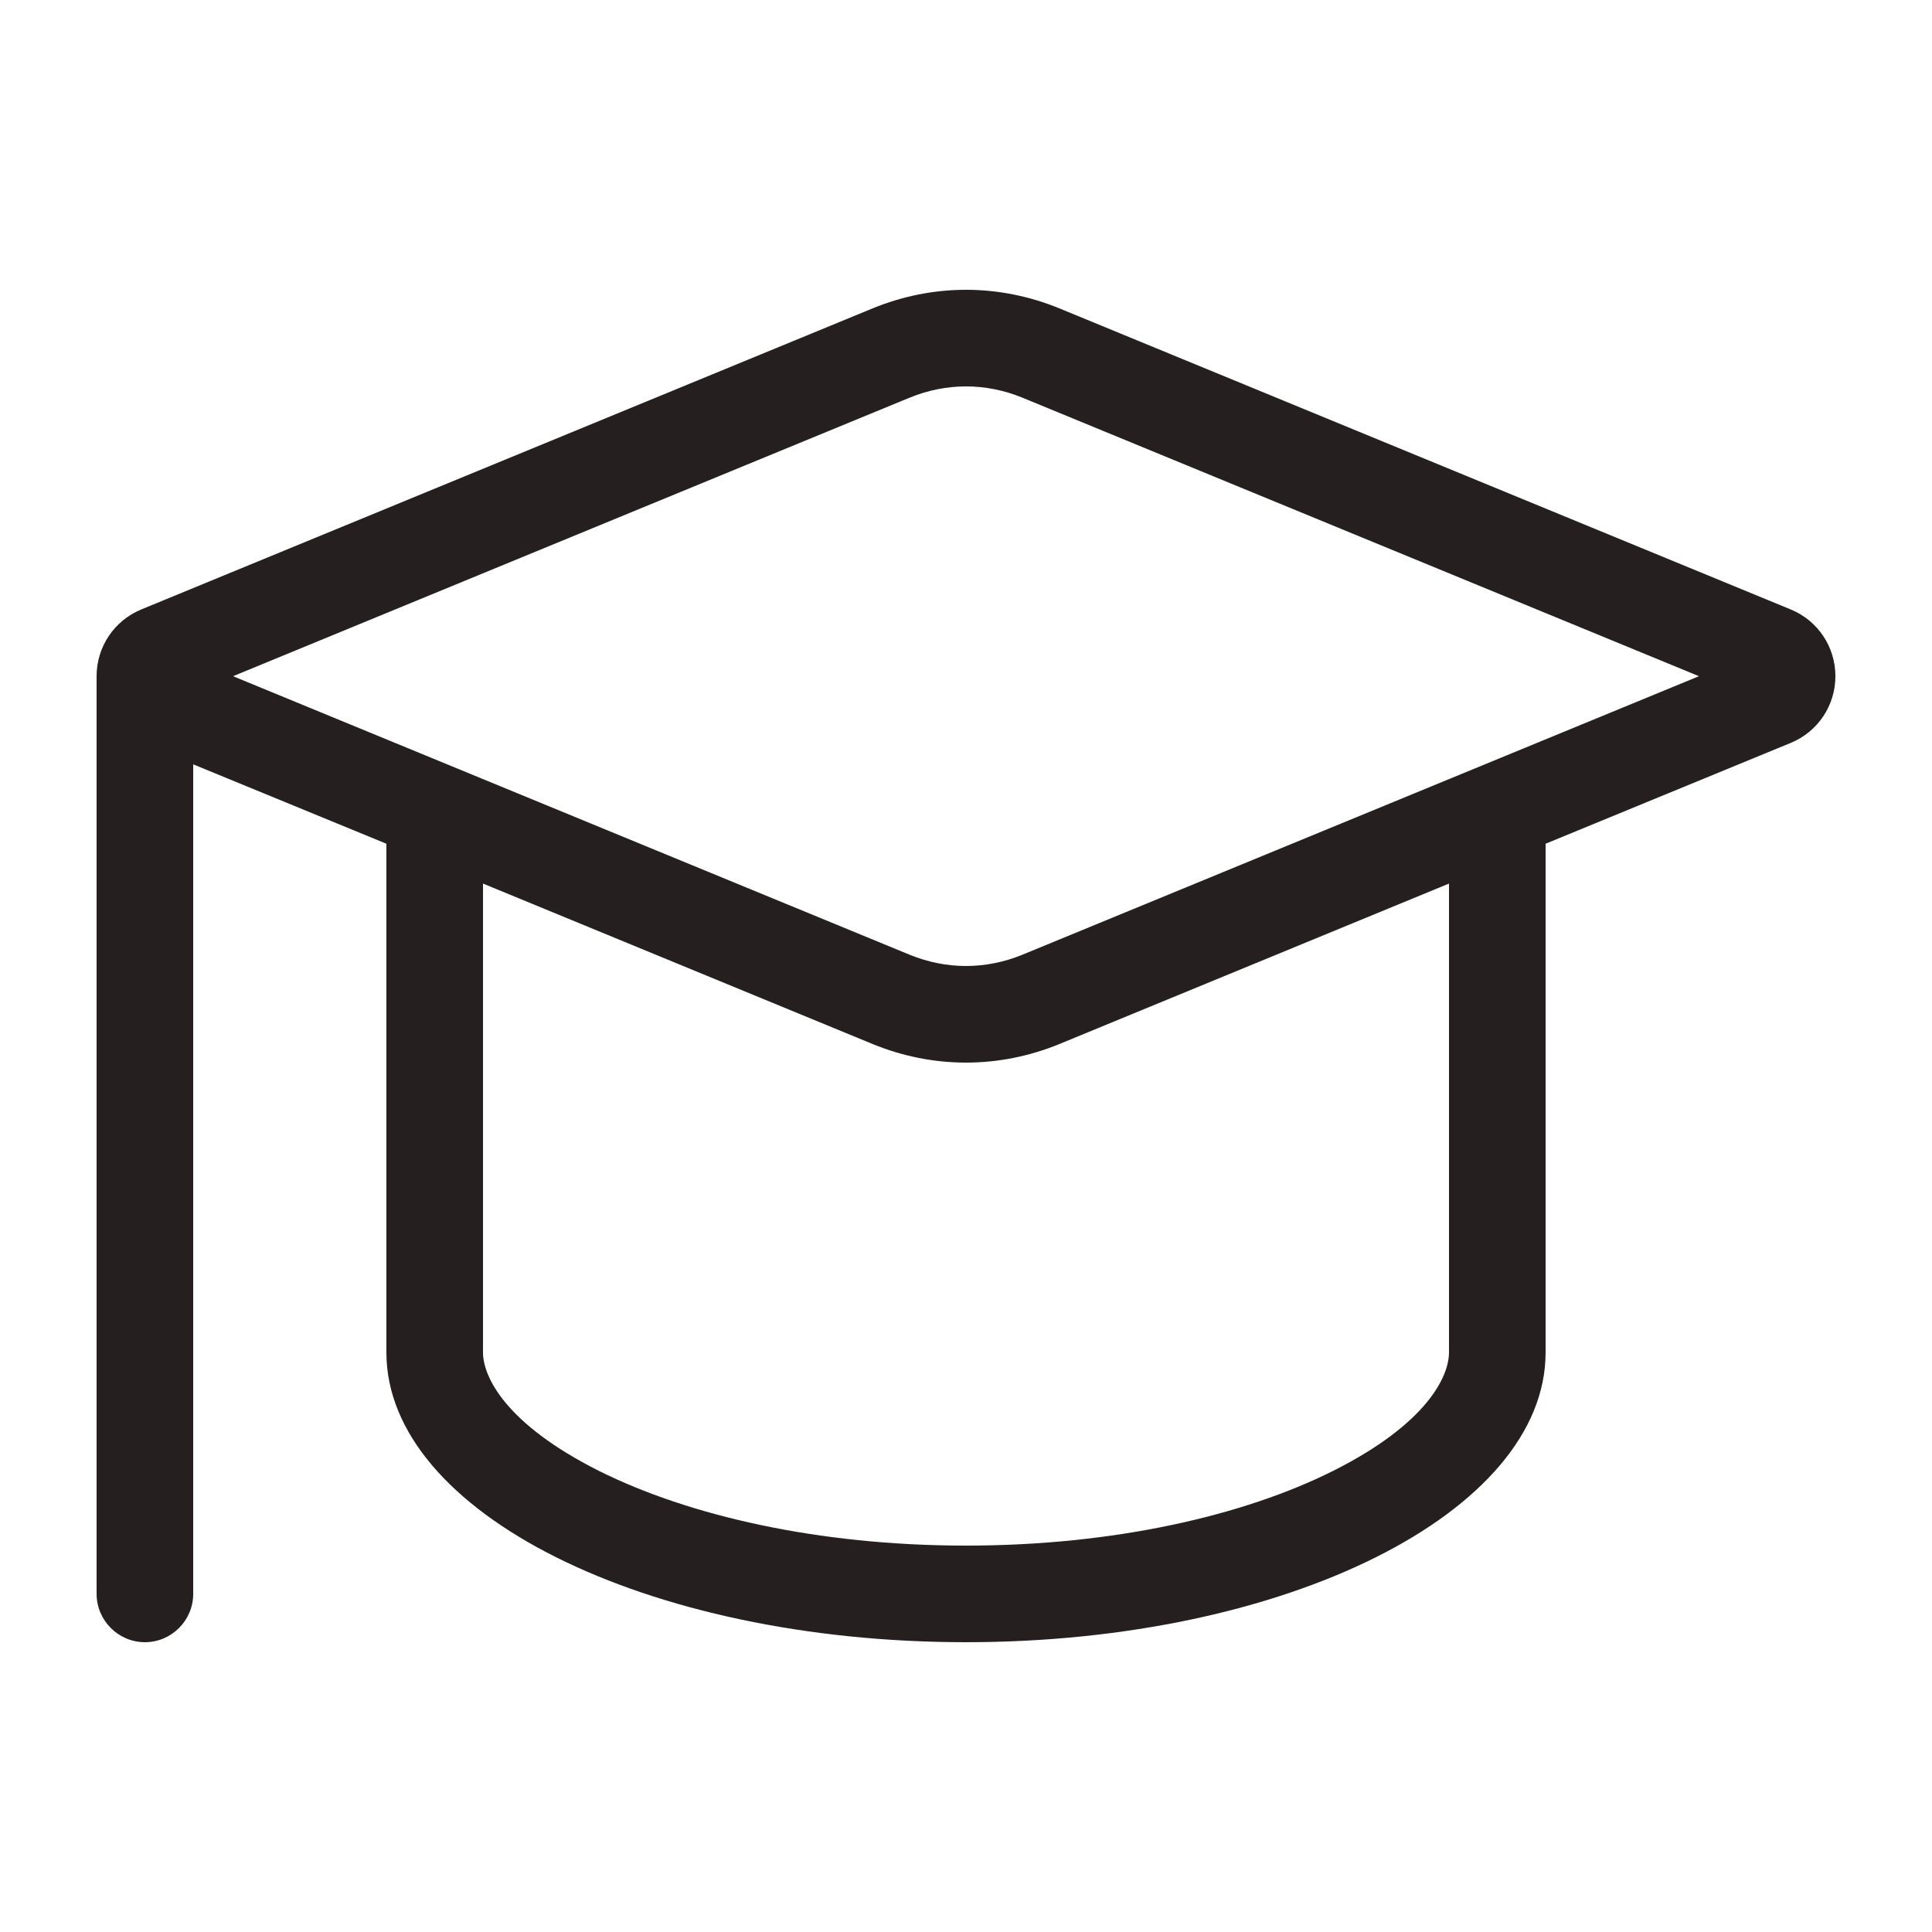
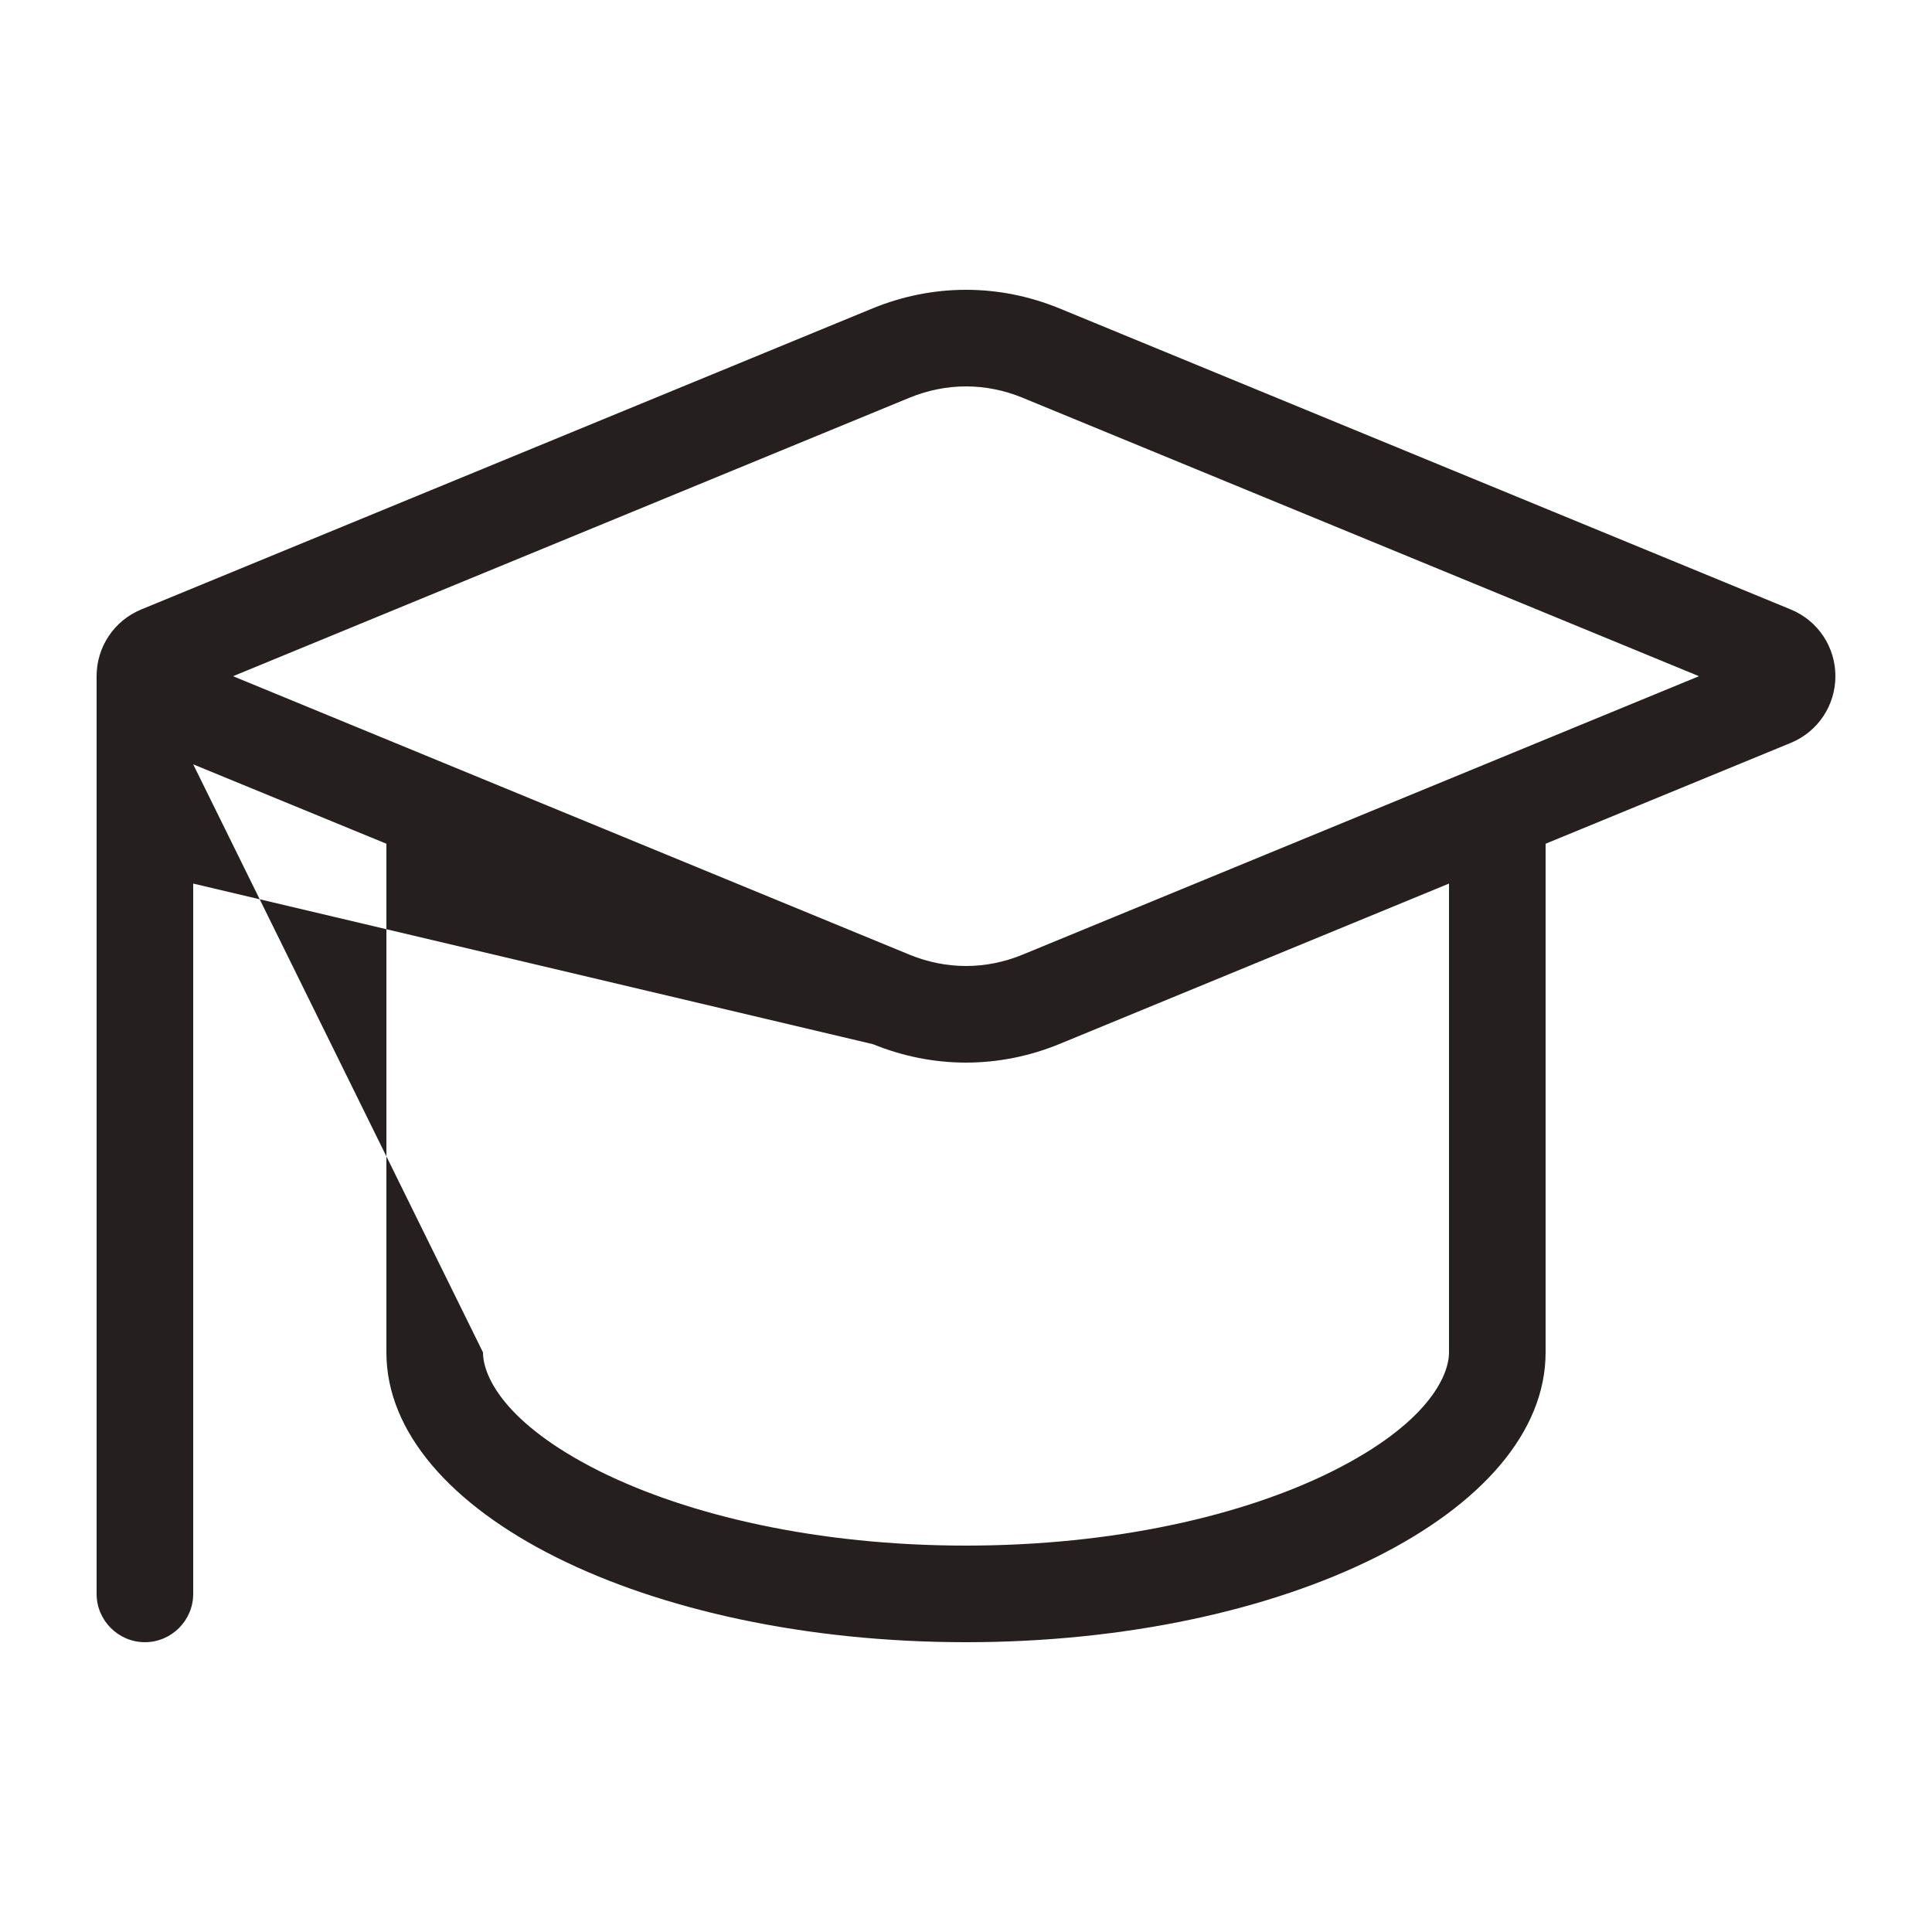
<svg xmlns="http://www.w3.org/2000/svg" width="42" height="42" viewBox="0 0 42 42" fill="none">
-   <path d="M5.066 14.7L19.779 8.643C20.167 8.485 20.58 8.4 21 8.4C21.42 8.4 21.834 8.485 22.221 8.643L36.934 14.7L22.221 20.757C21.834 20.915 21.42 21 21 21C20.58 21 20.167 20.915 19.779 20.757L5.066 14.7ZM4.2 16.616L8.4 18.342V29.4C8.4 32.878 14.044 35.7 21 35.7C27.956 35.7 33.6 32.878 33.6 29.4V18.342L38.929 16.15C39.52 15.907 39.9 15.336 39.9 14.7C39.9 14.063 39.52 13.492 38.929 13.249L23.021 6.7C22.378 6.438 21.696 6.3 21 6.3C20.305 6.3 19.622 6.438 18.979 6.7L3.071 13.249C2.481 13.492 2.1 14.063 2.1 14.7V34.65C2.1 35.227 2.573 35.7 3.15 35.7C3.728 35.7 4.2 35.227 4.2 34.65V16.616ZM10.5 29.4V19.208L18.979 22.7C19.622 22.962 20.305 23.1 21 23.1C21.696 23.1 22.378 22.962 23.021 22.7L31.5 19.208V29.4C31.5 29.918 31.028 30.949 28.974 31.979C27.044 32.944 24.229 33.6 21 33.6C17.771 33.6 14.963 32.944 13.027 31.979C10.973 30.949 10.5 29.918 10.5 29.4Z" fill="#251F20" />
+   <path d="M5.066 14.7L19.779 8.643C20.167 8.485 20.58 8.4 21 8.4C21.42 8.4 21.834 8.485 22.221 8.643L36.934 14.7L22.221 20.757C21.834 20.915 21.42 21 21 21C20.58 21 20.167 20.915 19.779 20.757L5.066 14.7ZM4.2 16.616L8.4 18.342V29.4C8.4 32.878 14.044 35.7 21 35.7C27.956 35.7 33.6 32.878 33.6 29.4V18.342L38.929 16.15C39.52 15.907 39.9 15.336 39.9 14.7C39.9 14.063 39.52 13.492 38.929 13.249L23.021 6.7C22.378 6.438 21.696 6.3 21 6.3C20.305 6.3 19.622 6.438 18.979 6.7L3.071 13.249C2.481 13.492 2.1 14.063 2.1 14.7V34.65C2.1 35.227 2.573 35.7 3.15 35.7C3.728 35.7 4.2 35.227 4.2 34.65V16.616ZV19.208L18.979 22.7C19.622 22.962 20.305 23.1 21 23.1C21.696 23.1 22.378 22.962 23.021 22.7L31.5 19.208V29.4C31.5 29.918 31.028 30.949 28.974 31.979C27.044 32.944 24.229 33.6 21 33.6C17.771 33.6 14.963 32.944 13.027 31.979C10.973 30.949 10.5 29.918 10.5 29.4Z" fill="#251F20" />
</svg>